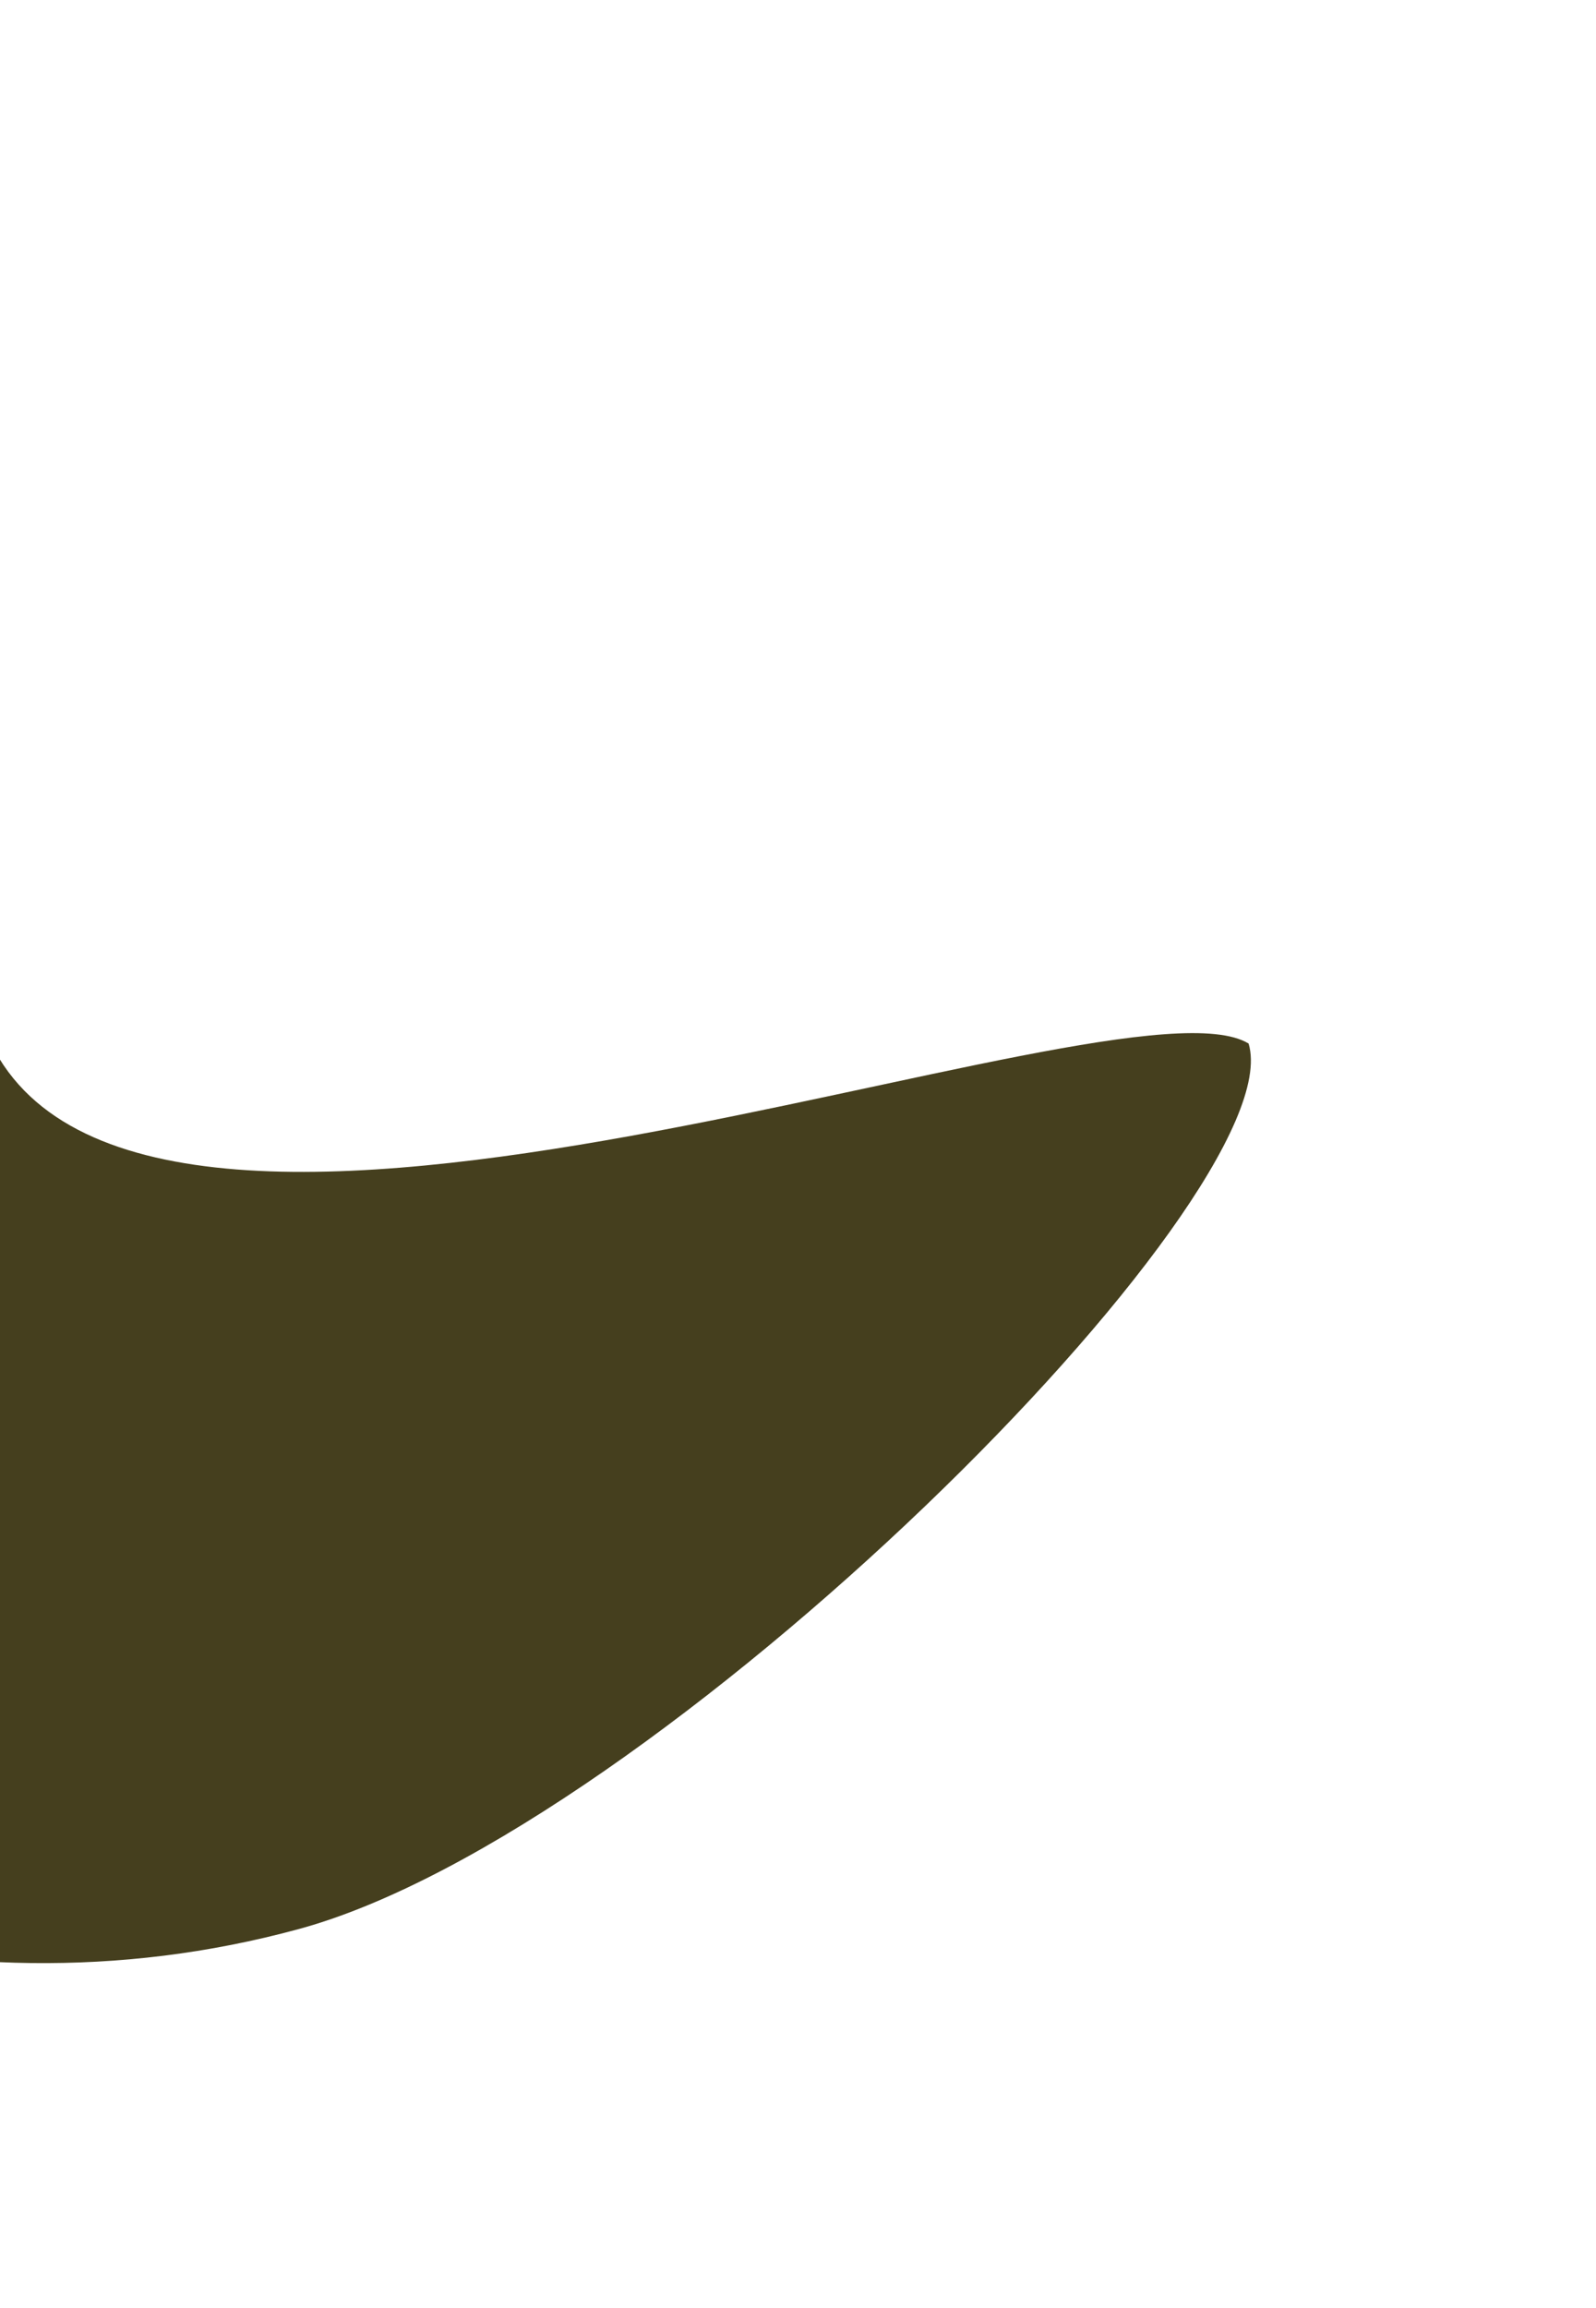
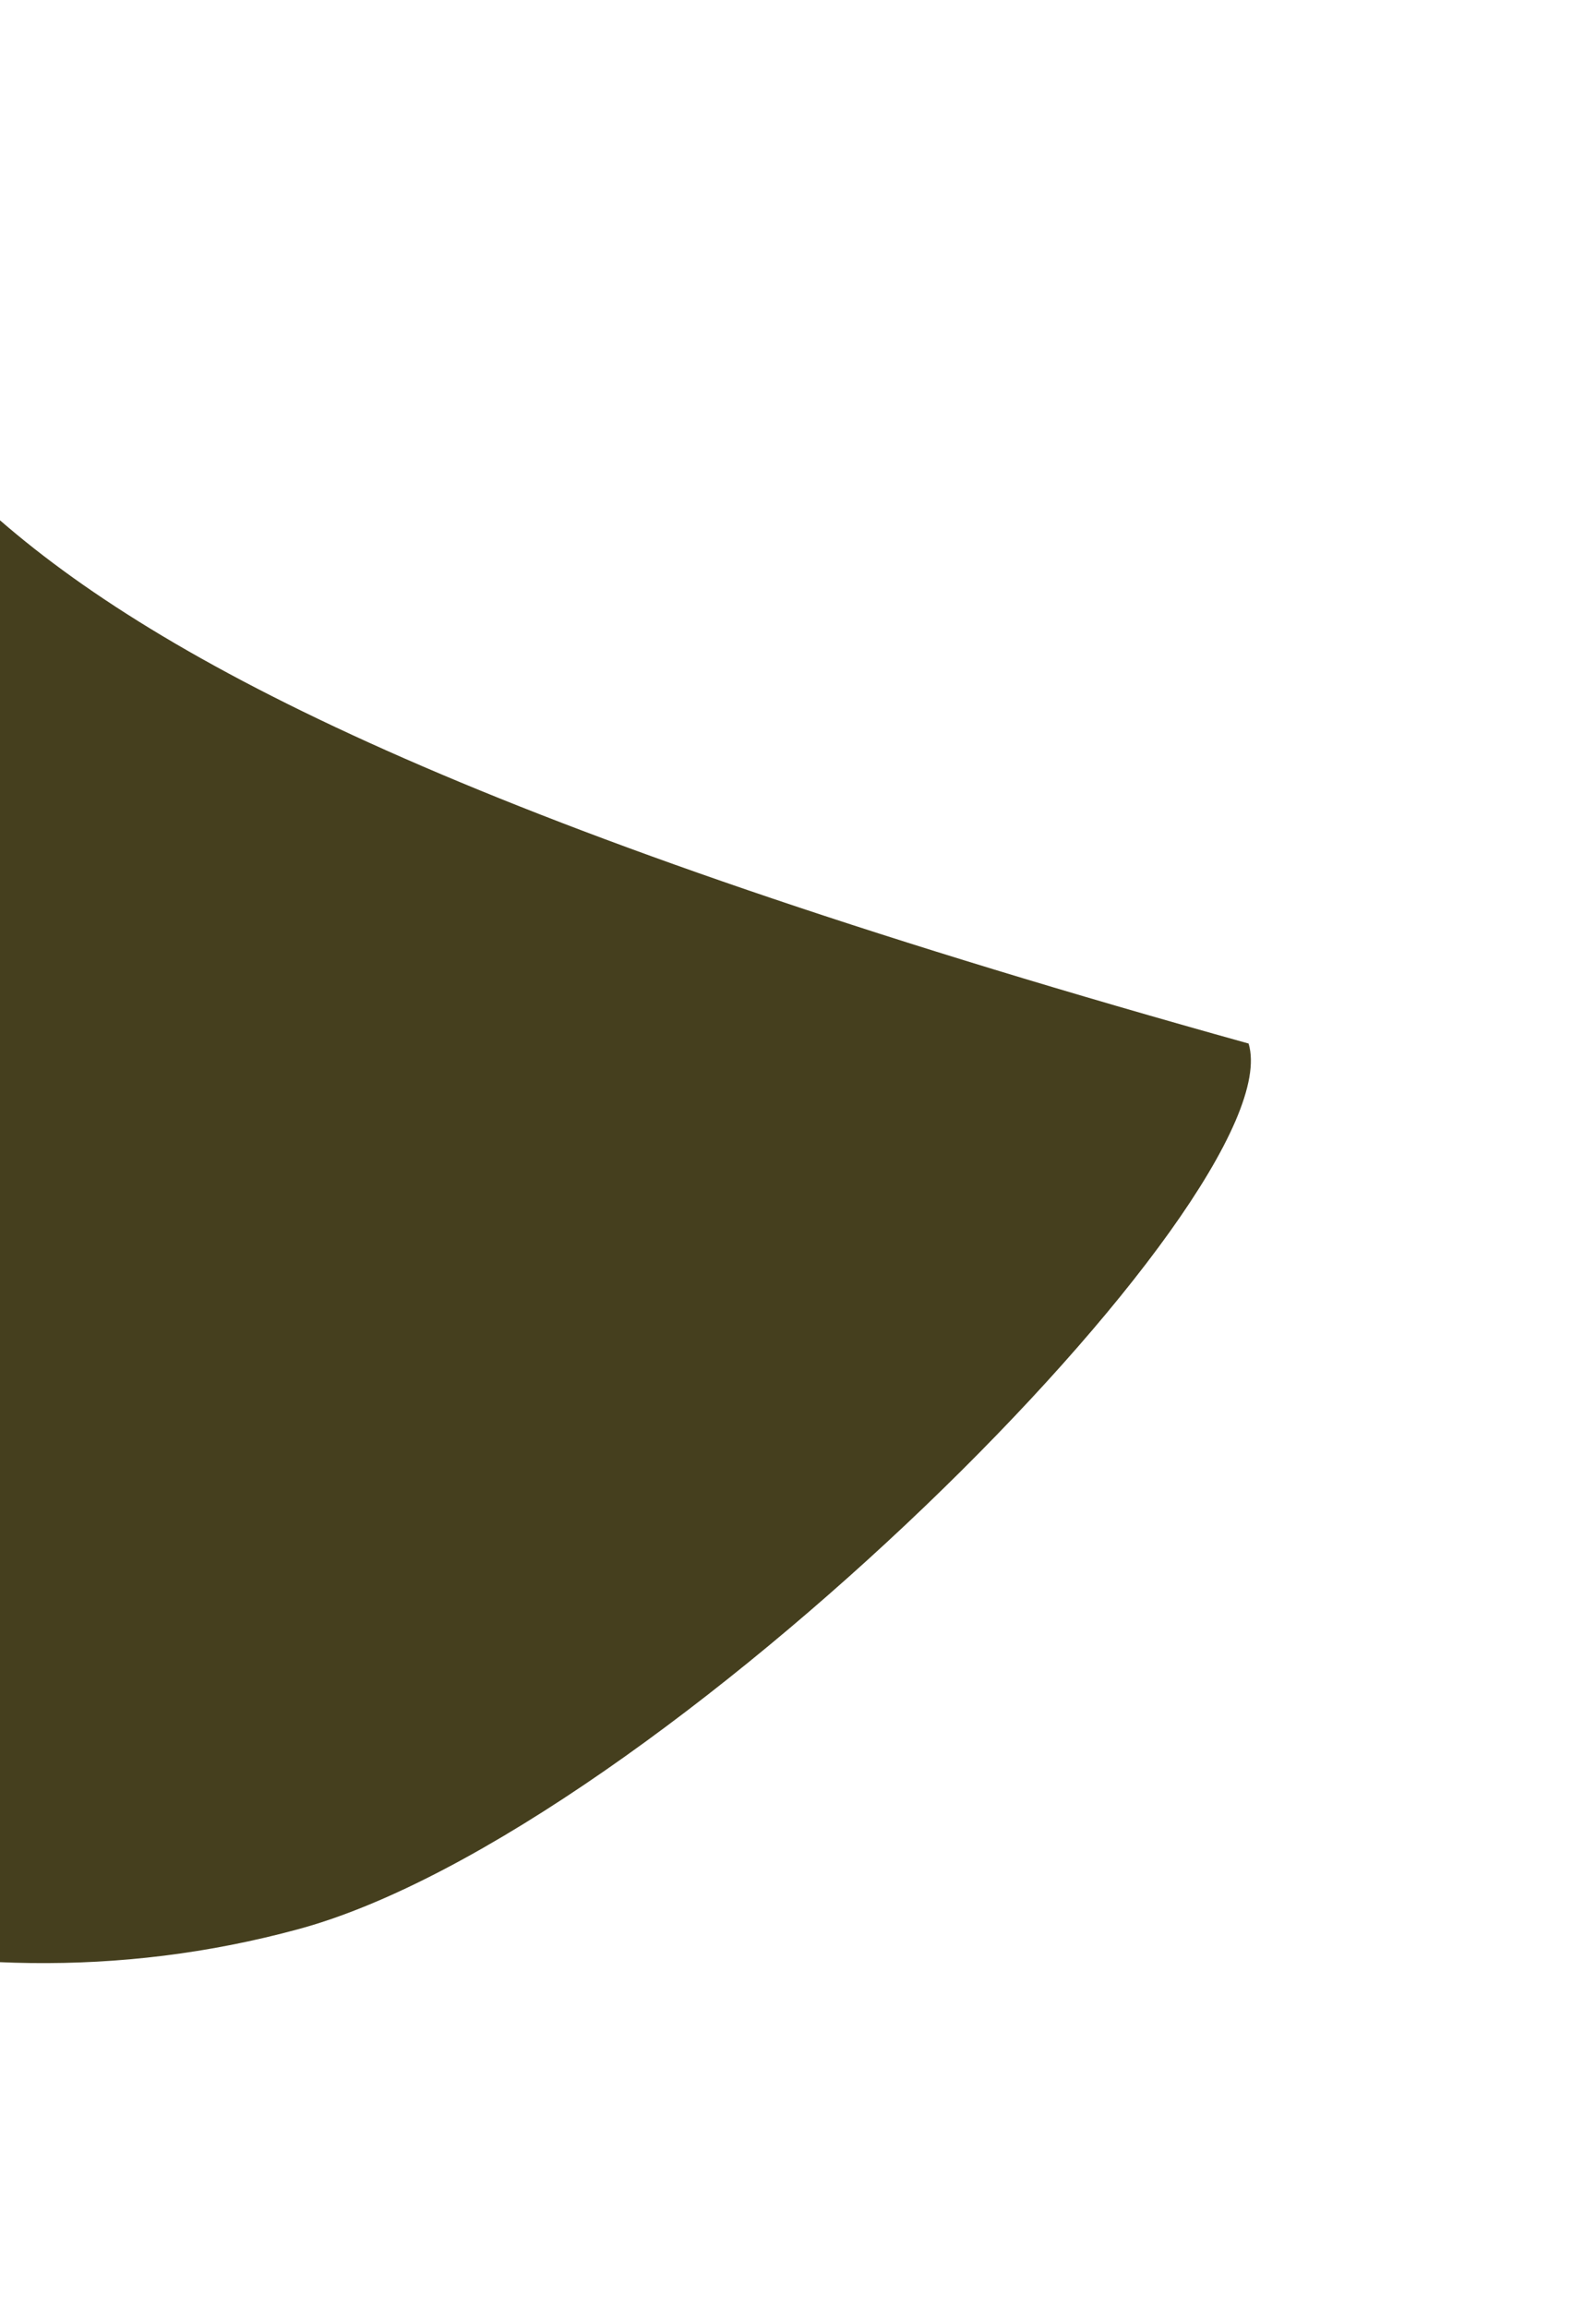
<svg xmlns="http://www.w3.org/2000/svg" width="548" height="792" viewBox="0 0 548 792" fill="none">
  <g filter="url(#filter0_f_68_5415)">
-     <path d="M-106.159 23.928C-168.341 -66.171 -295.144 -49.081 -294.476 -19.69C-338.857 117.749 -371.045 315.876 -369.689 460.073C-369.512 478.885 -147.619 730.229 102.798 661.879C225.46 628.399 444.259 409.992 428.719 358.086C384.565 331.064 51.601 469.516 -3.067 358.086C-71.402 218.798 -28.433 136.553 -106.159 23.928Z" fill="#453F1E" />
+     <path d="M-106.159 23.928C-168.341 -66.171 -295.144 -49.081 -294.476 -19.69C-338.857 117.749 -371.045 315.876 -369.689 460.073C-369.512 478.885 -147.619 730.229 102.798 661.879C225.46 628.399 444.259 409.992 428.719 358.086C-71.402 218.798 -28.433 136.553 -106.159 23.928Z" fill="#453F1E" />
  </g>
  <defs>
    <filter id="filter0_f_68_5415" x="-488.03" y="-161.559" width="1035.84" height="953.488" filterUnits="userSpaceOnUse" color-interpolation-filters="sRGB">
      <feFlood flood-opacity="0" result="BackgroundImageFix" />
      <feBlend mode="normal" in="SourceGraphic" in2="BackgroundImageFix" result="shape" />
      <feGaussianBlur stdDeviation="59.15" result="effect1_foregroundBlur_68_5415" />
    </filter>
  </defs>
</svg>